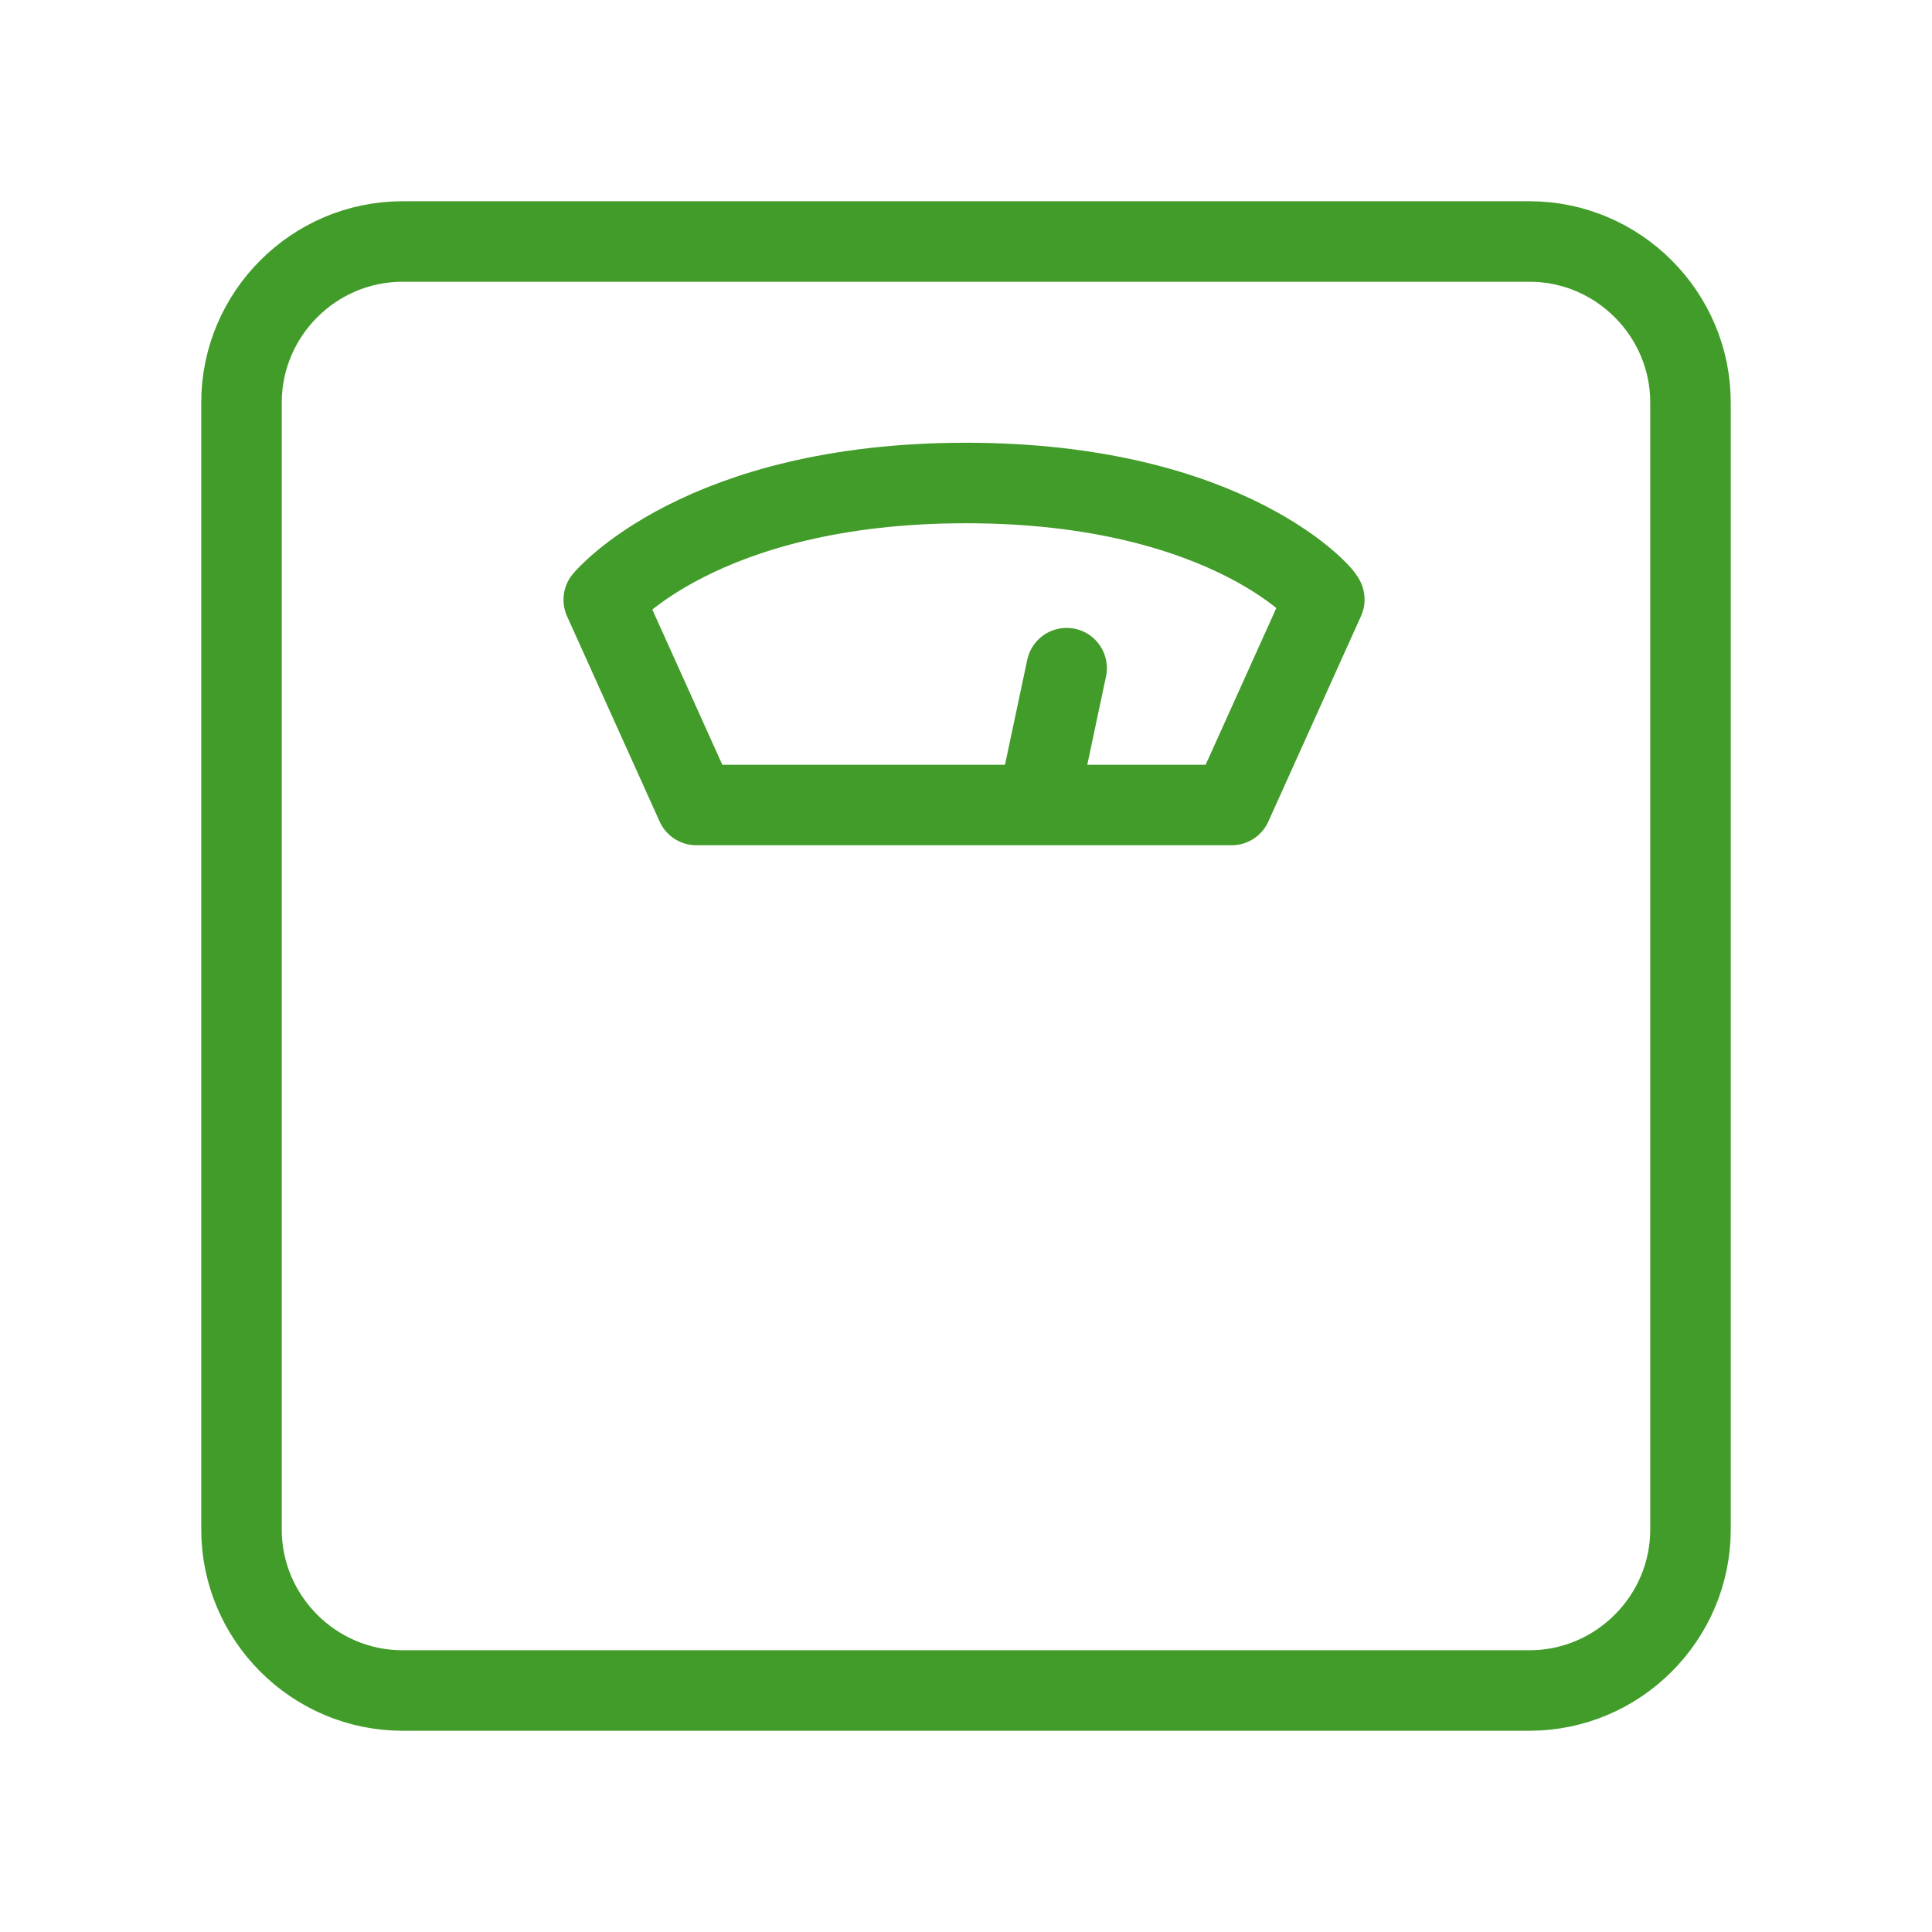
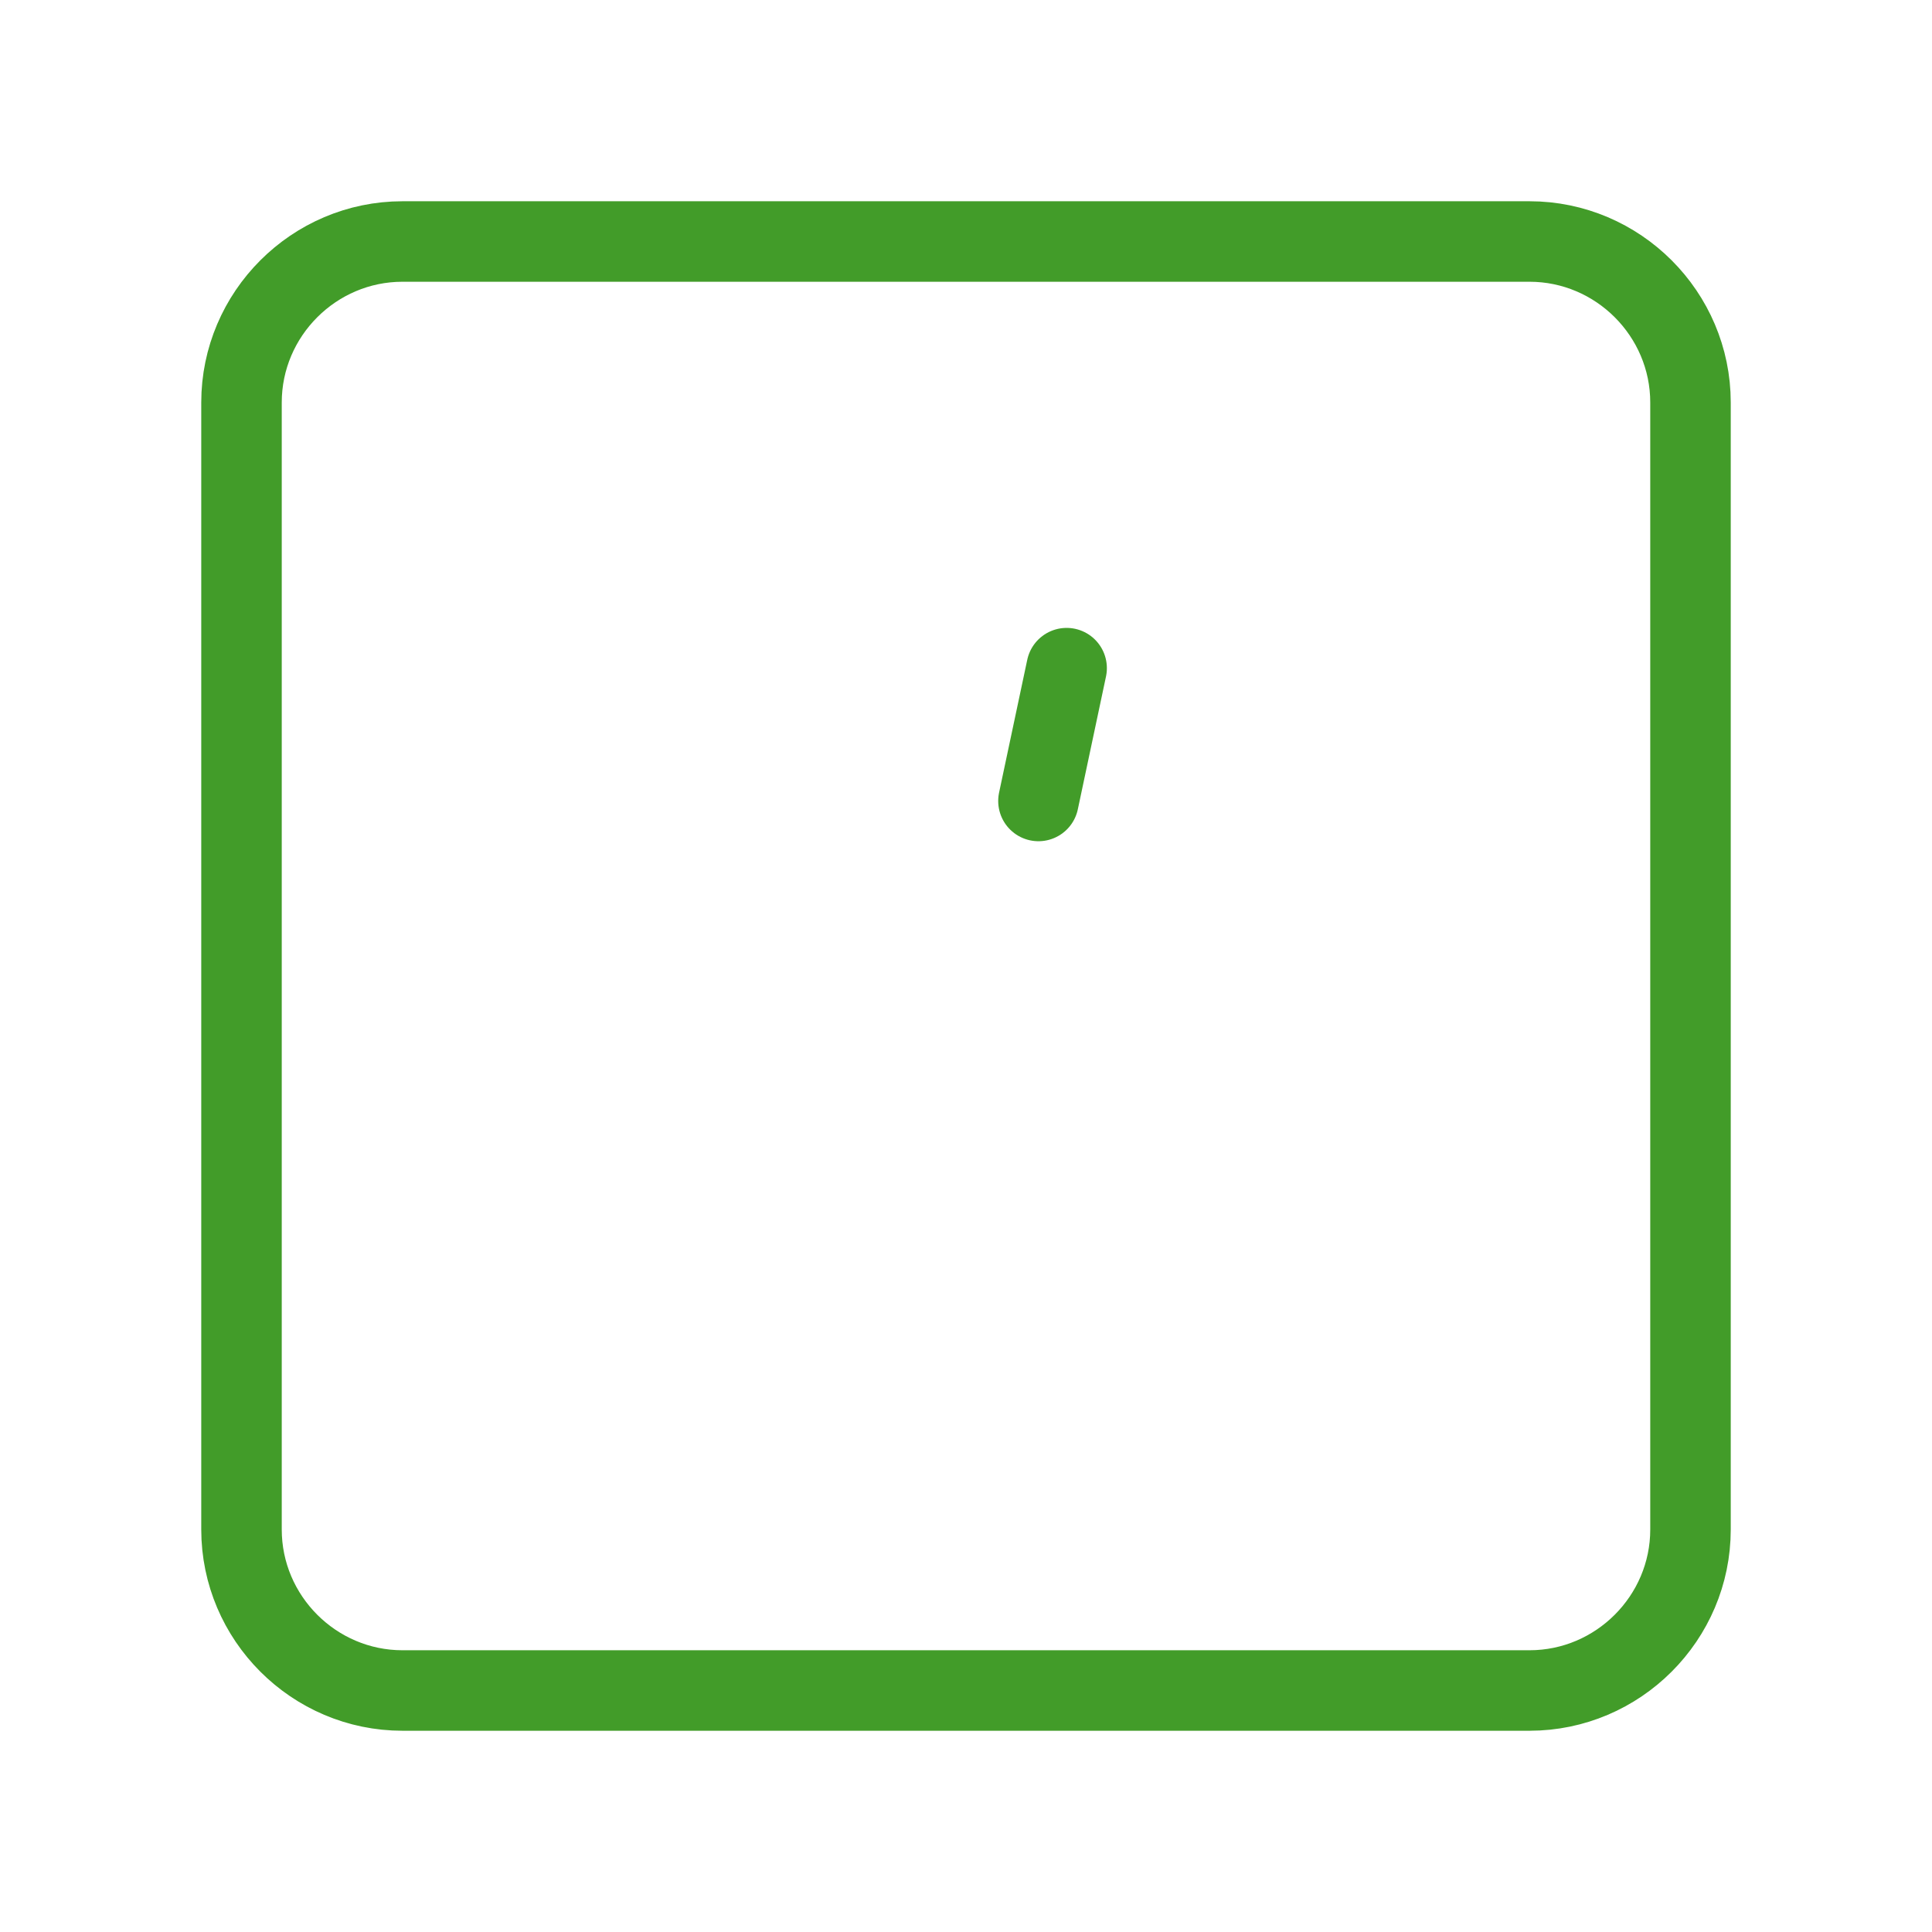
<svg xmlns="http://www.w3.org/2000/svg" version="1.1" id="layer1" x="0" y="0" viewBox="0 0 48 48" style="enable-background:new 0 0 48 48" xml:space="preserve">
  <style>.st0{fill:none;stroke:#429c29;stroke-width:2;stroke-linecap:round;stroke-linejoin:round;stroke-miterlimit:10}</style>
-   <path class="st0" d="M24 12c-6.6 0-9 2.9-9 2.9l2.3 5.1h13.3l2.3-5.1c.1 0-2.3-2.9-8.9-2.9z" />
  <path class="st0" d="M38 42H10c-2.2 0-4-1.8-4-4V10c0-2.2 1.8-4 4-4h28c2.2 0 4 1.8 4 4v28c0 2.2-1.8 4-4 4zM26.5 16.6l-.7 3.3" />
</svg>